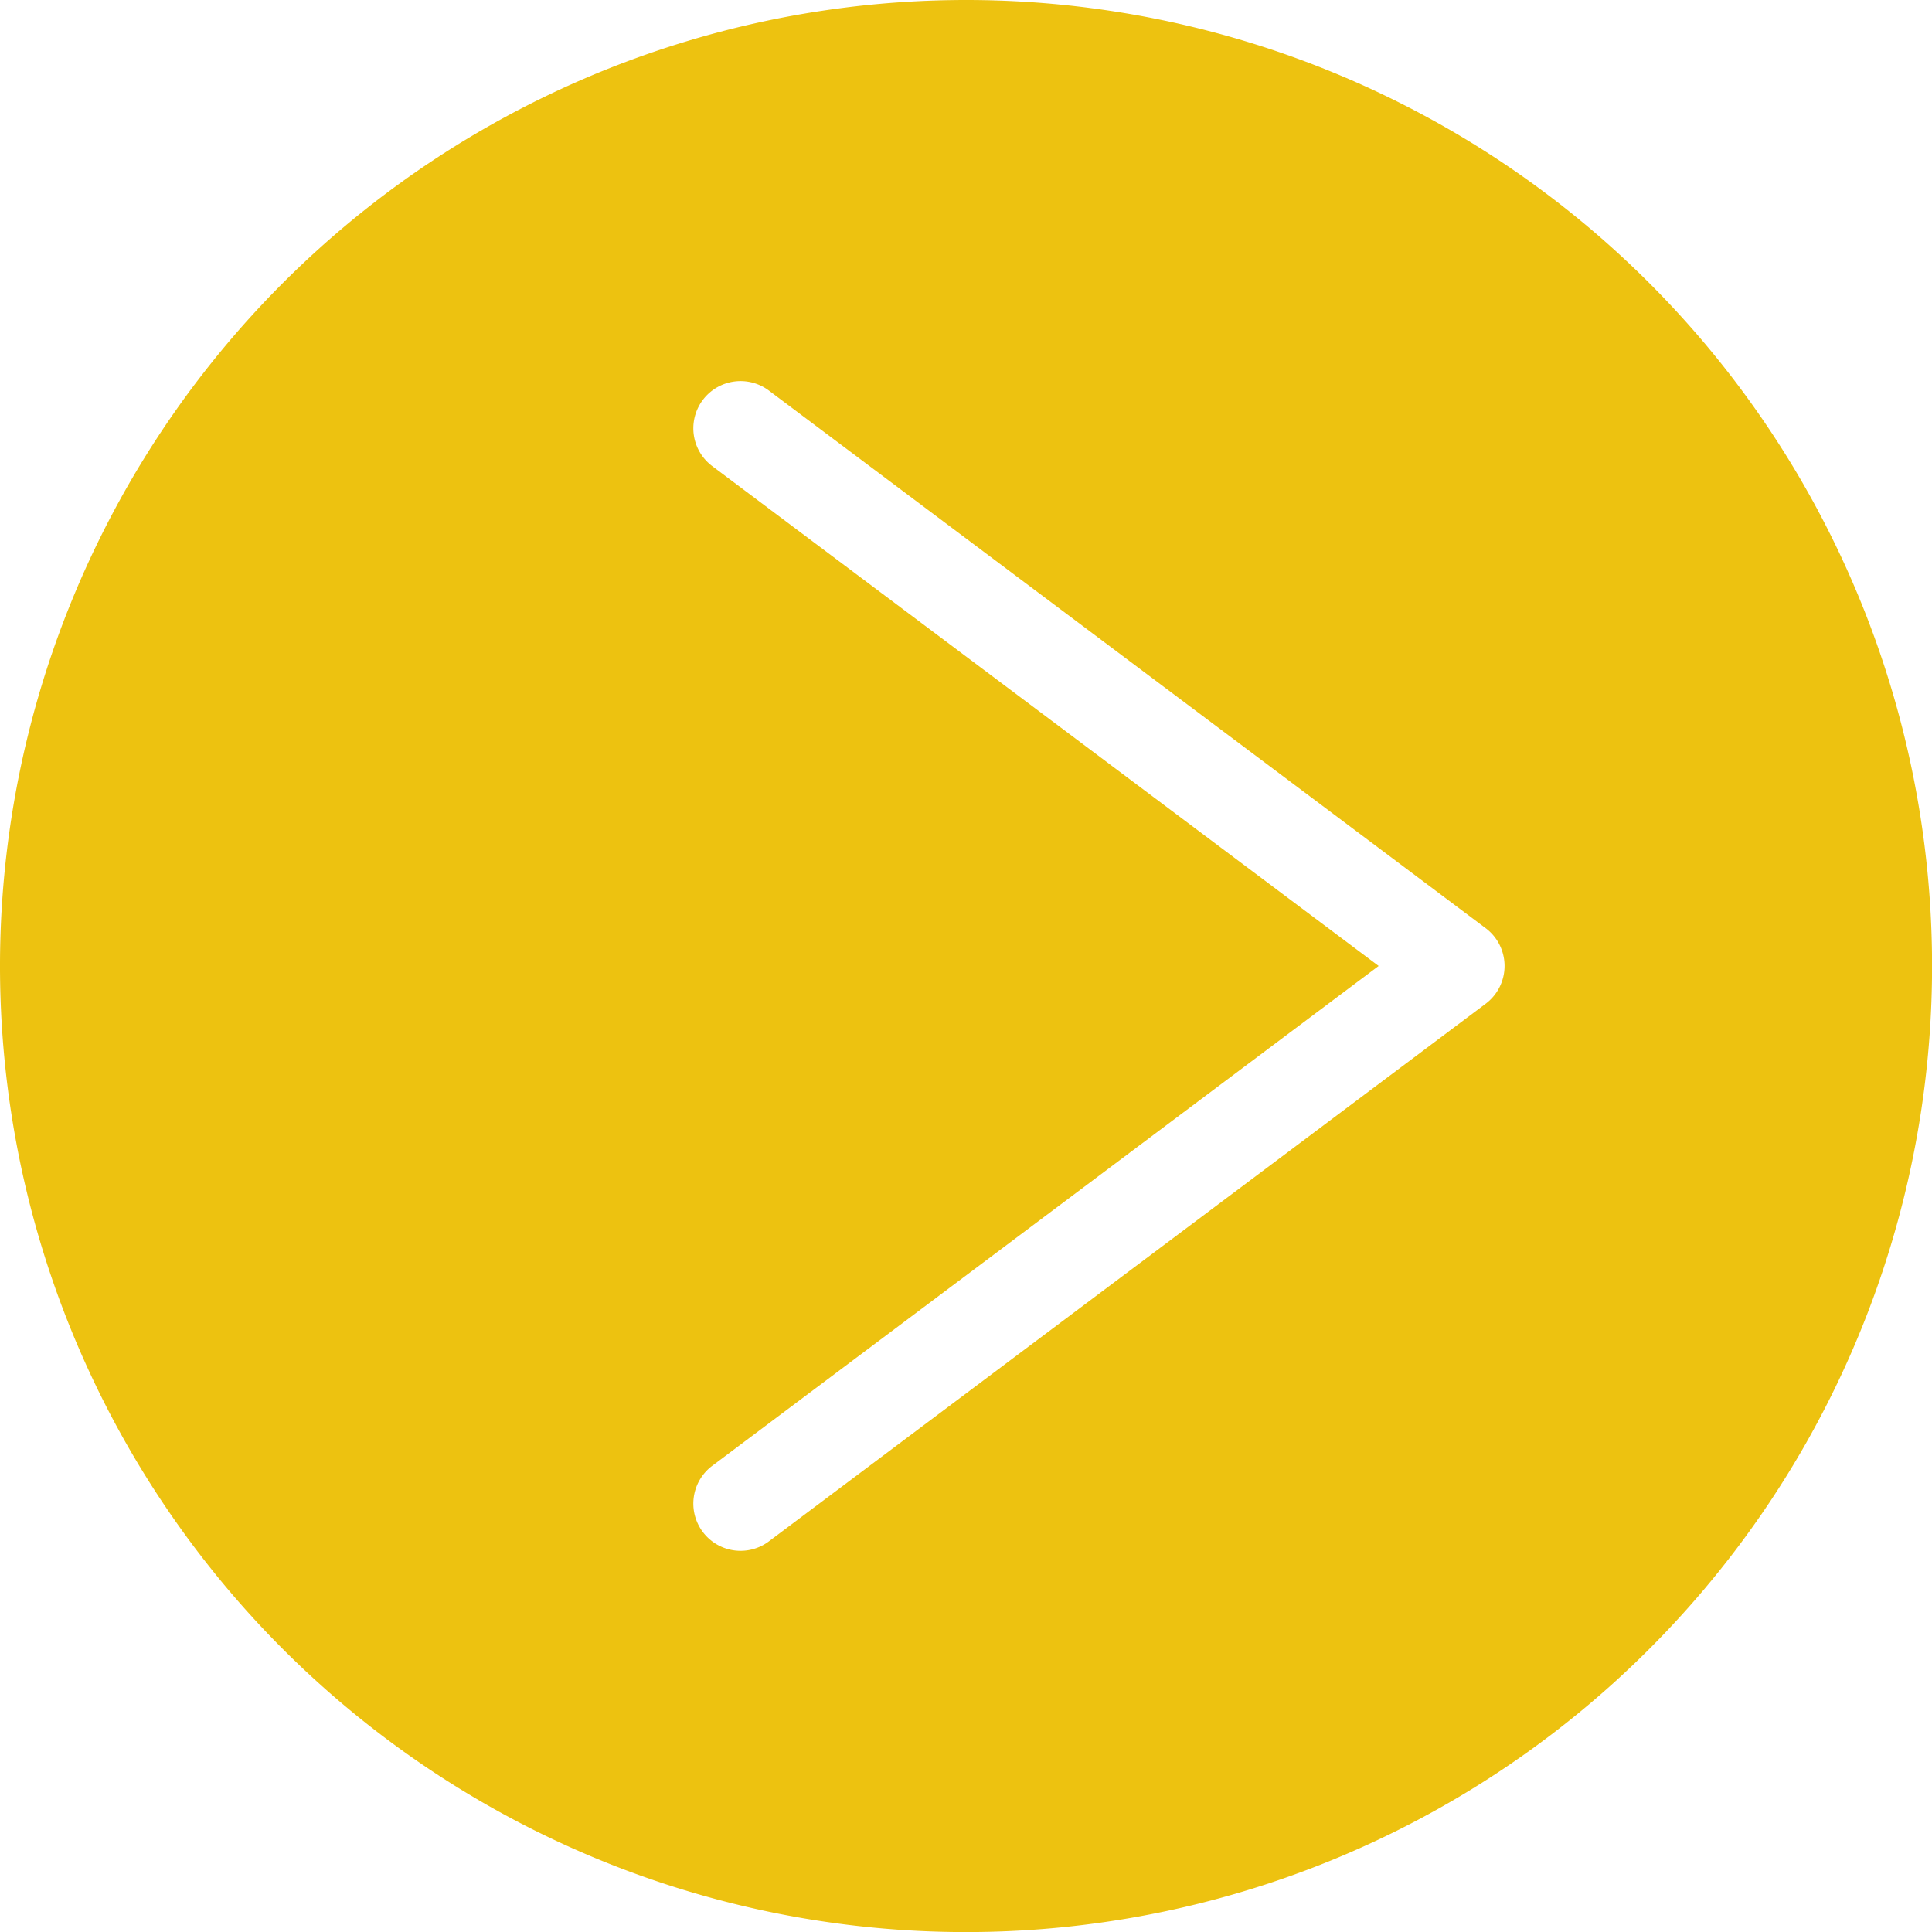
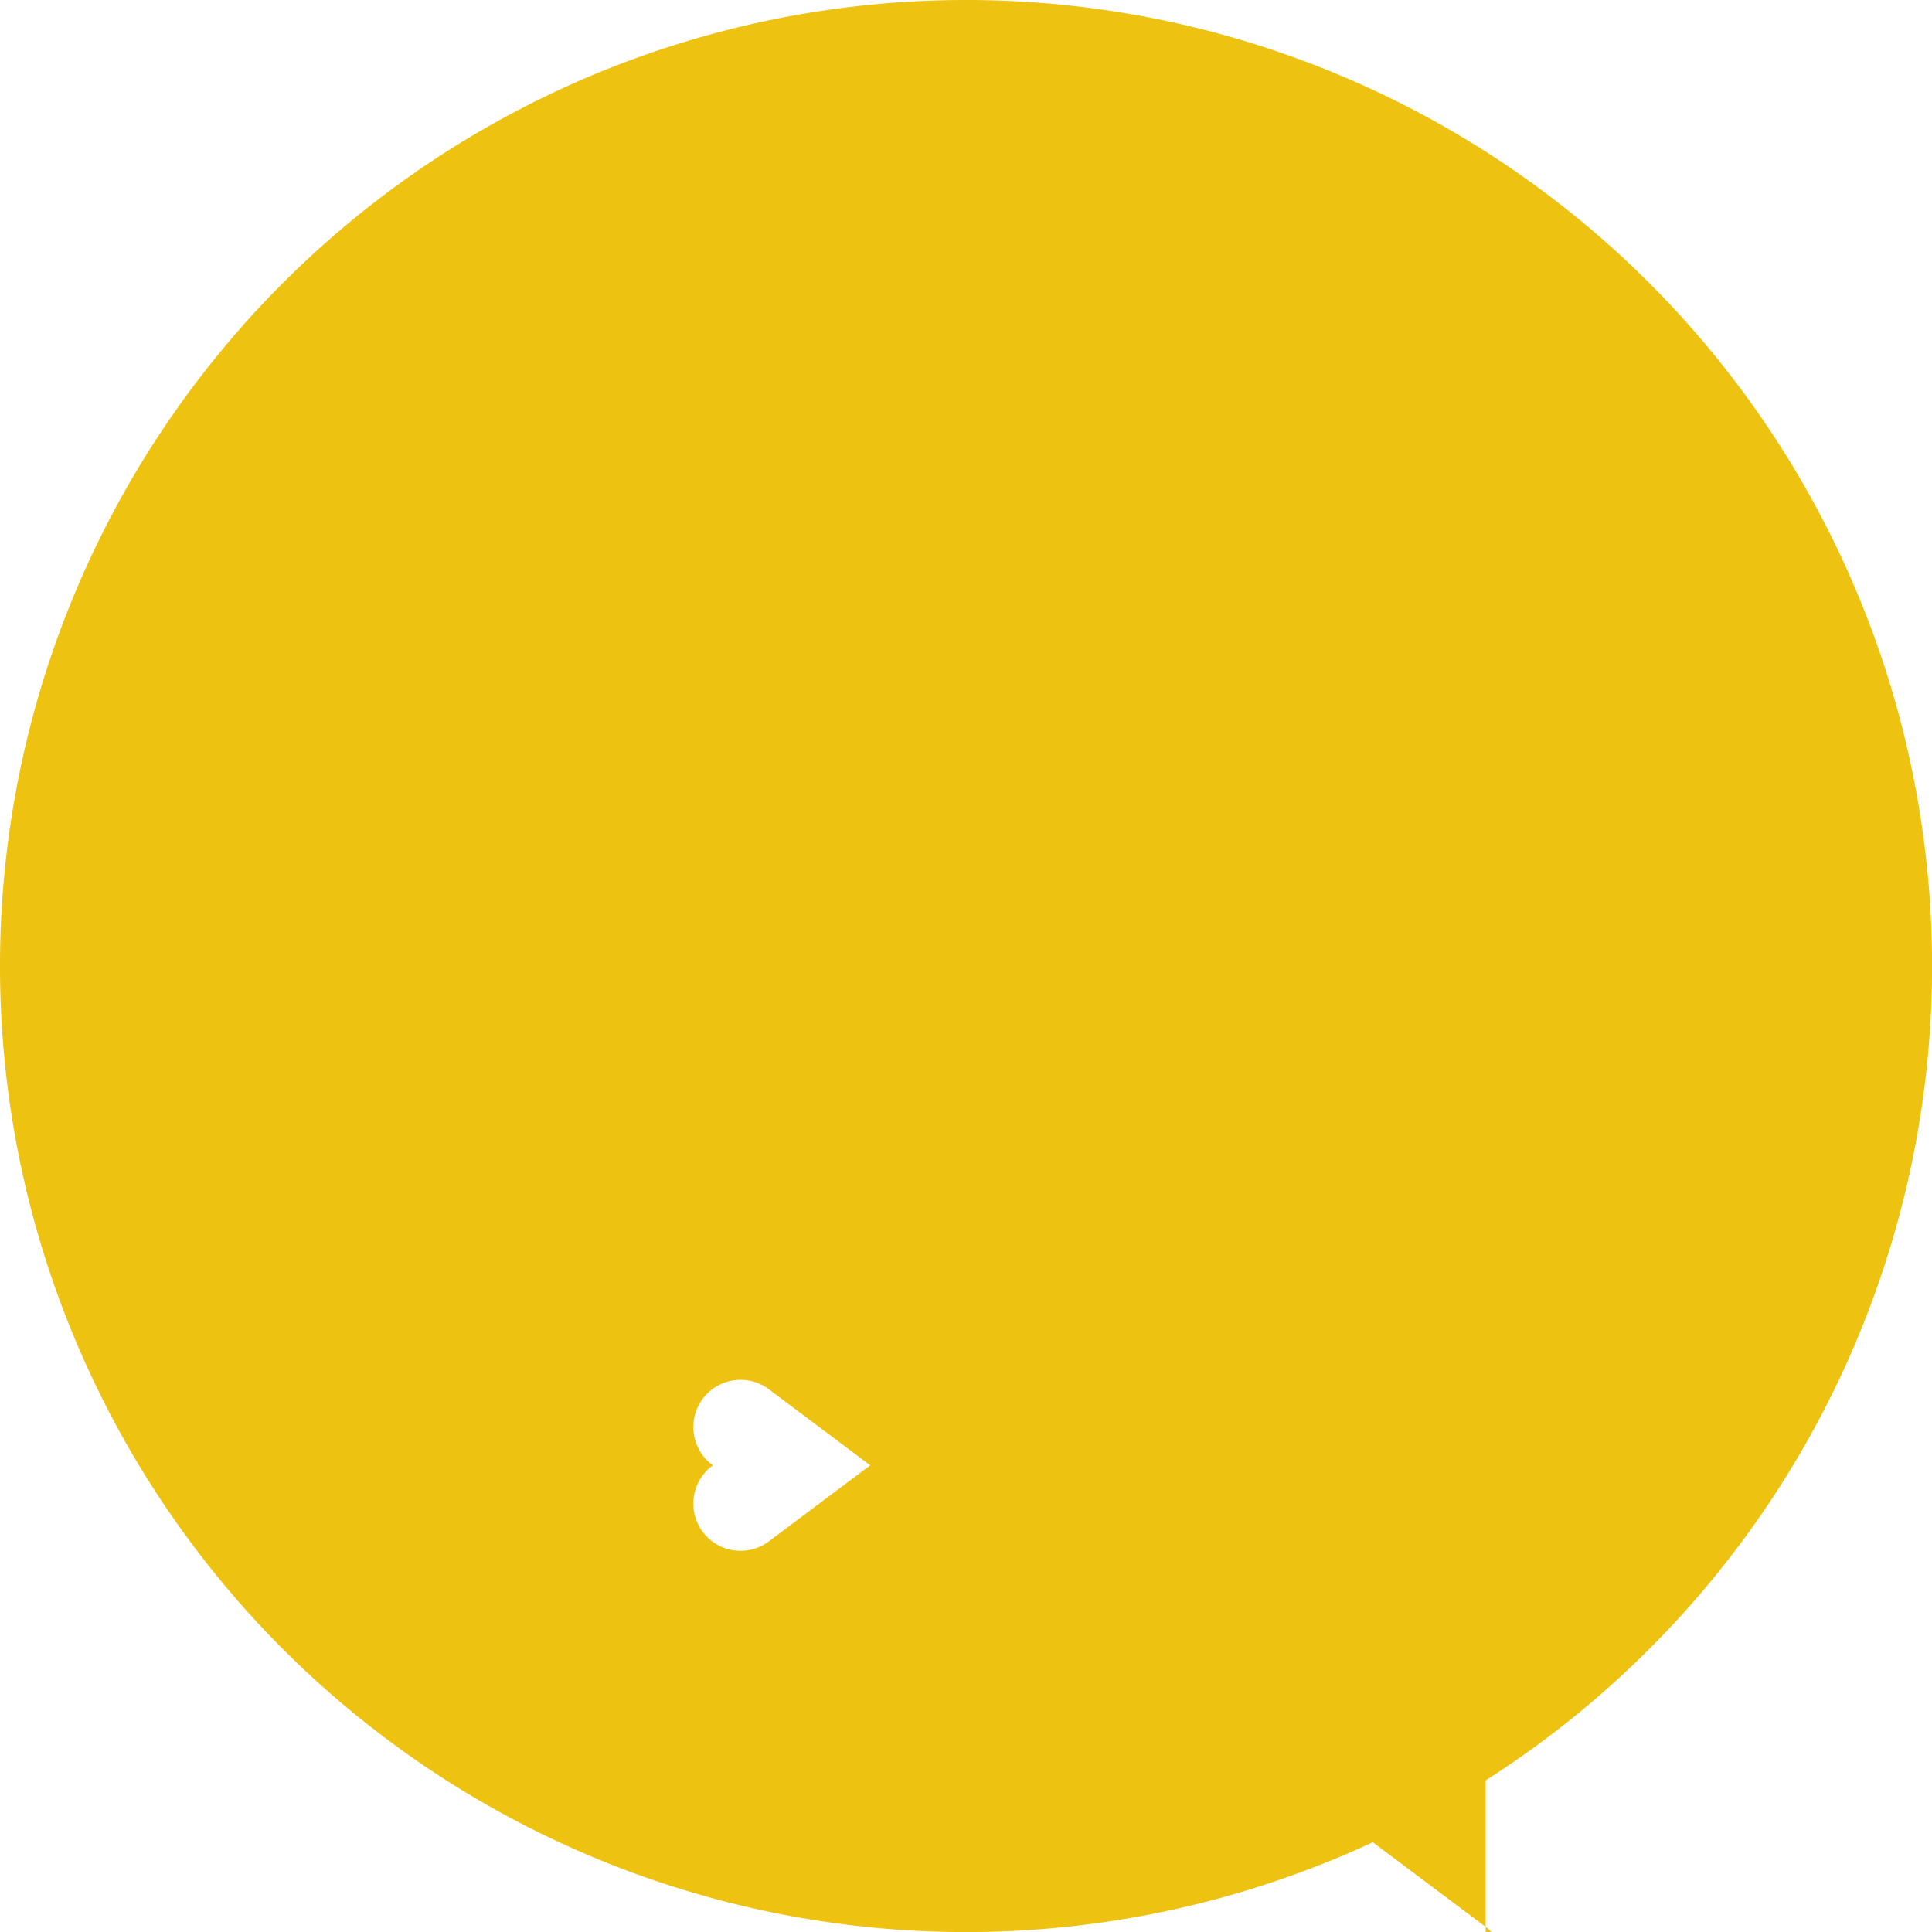
<svg xmlns="http://www.w3.org/2000/svg" width="25.125" height="25.125" viewBox="0 0 25.125 25.125">
  <defs>
    <style>.a{fill:#edc210;}</style>
  </defs>
-   <path class="a" d="M226.313,326.063a12.563,12.563,0,1,0,12.563,12.563A12.562,12.562,0,0,0,226.313,326.063Zm6.758,13.053-9.313,6.985a.614.614,0,1,1-.737-.982l8.658-6.494-8.658-6.494a.614.614,0,1,1,.737-.982l9.313,6.985a.614.614,0,0,1,0,.982Z" transform="translate(-213.75 -326.063)" />
+   <path class="a" d="M226.313,326.063a12.563,12.563,0,1,0,12.563,12.563A12.562,12.562,0,0,0,226.313,326.063Zm6.758,13.053-9.313,6.985a.614.614,0,1,1-.737-.982a.614.614,0,1,1,.737-.982l9.313,6.985a.614.614,0,0,1,0,.982Z" transform="translate(-213.75 -326.063)" />
</svg>